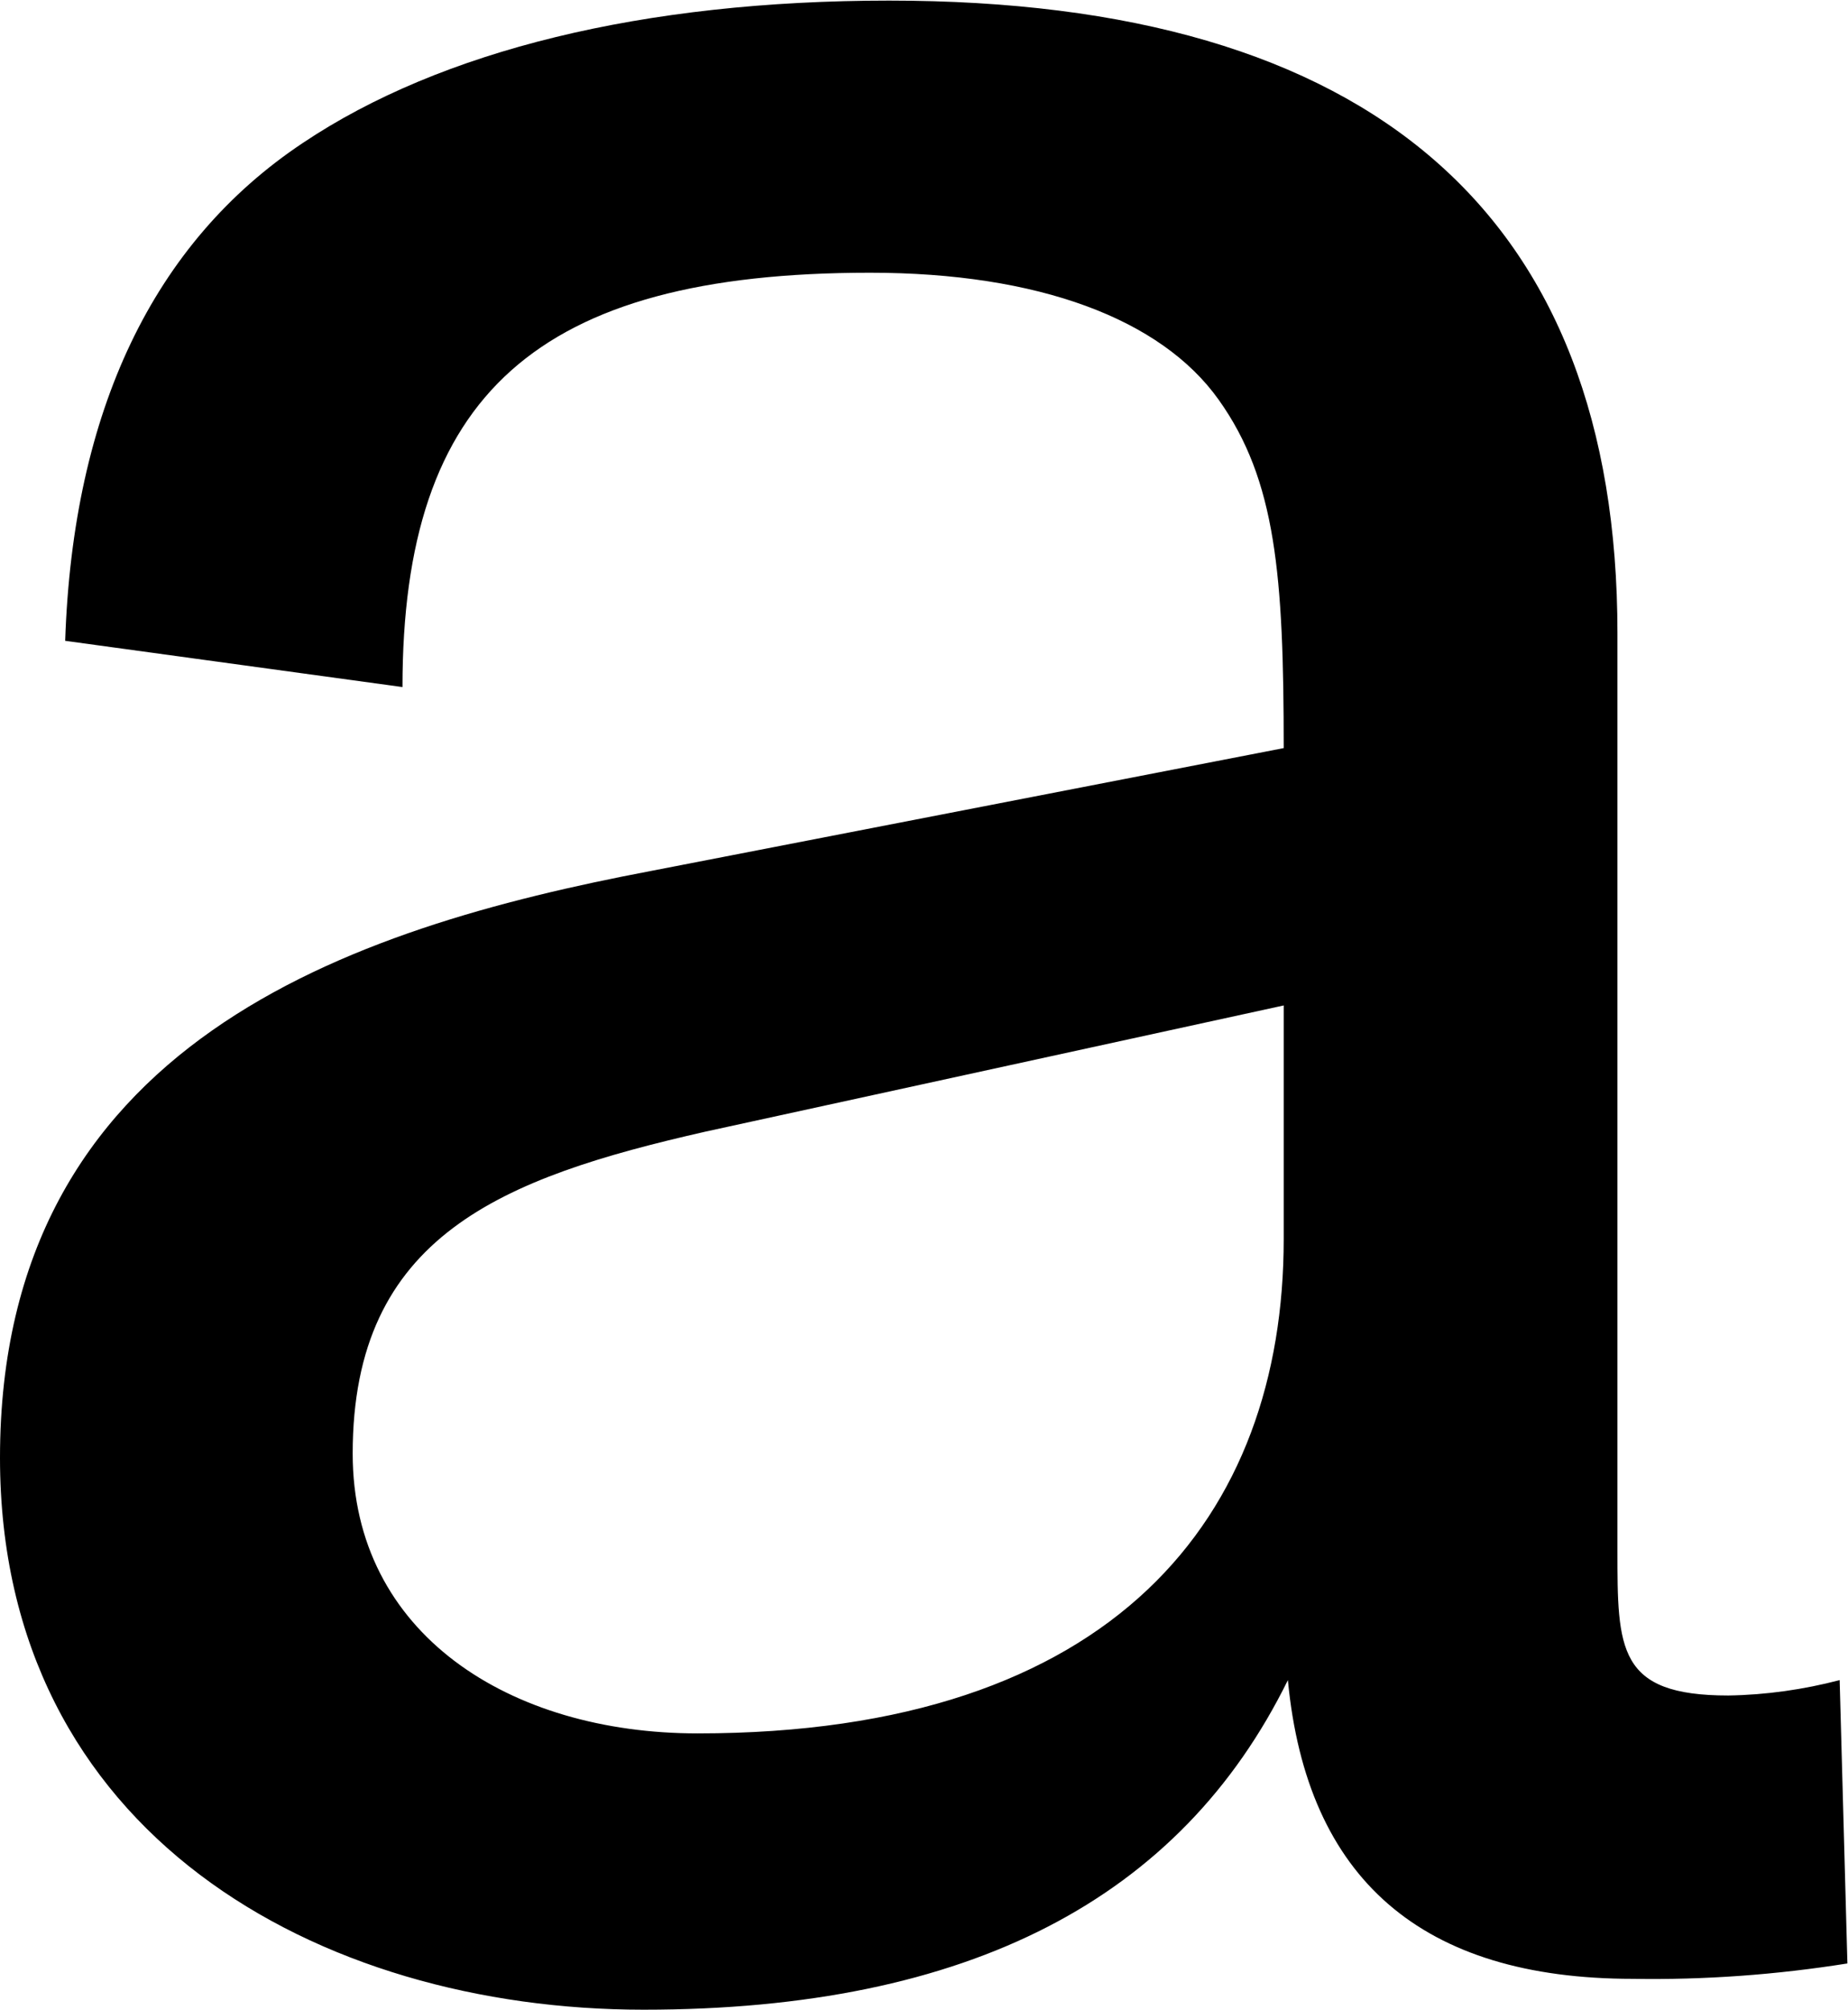
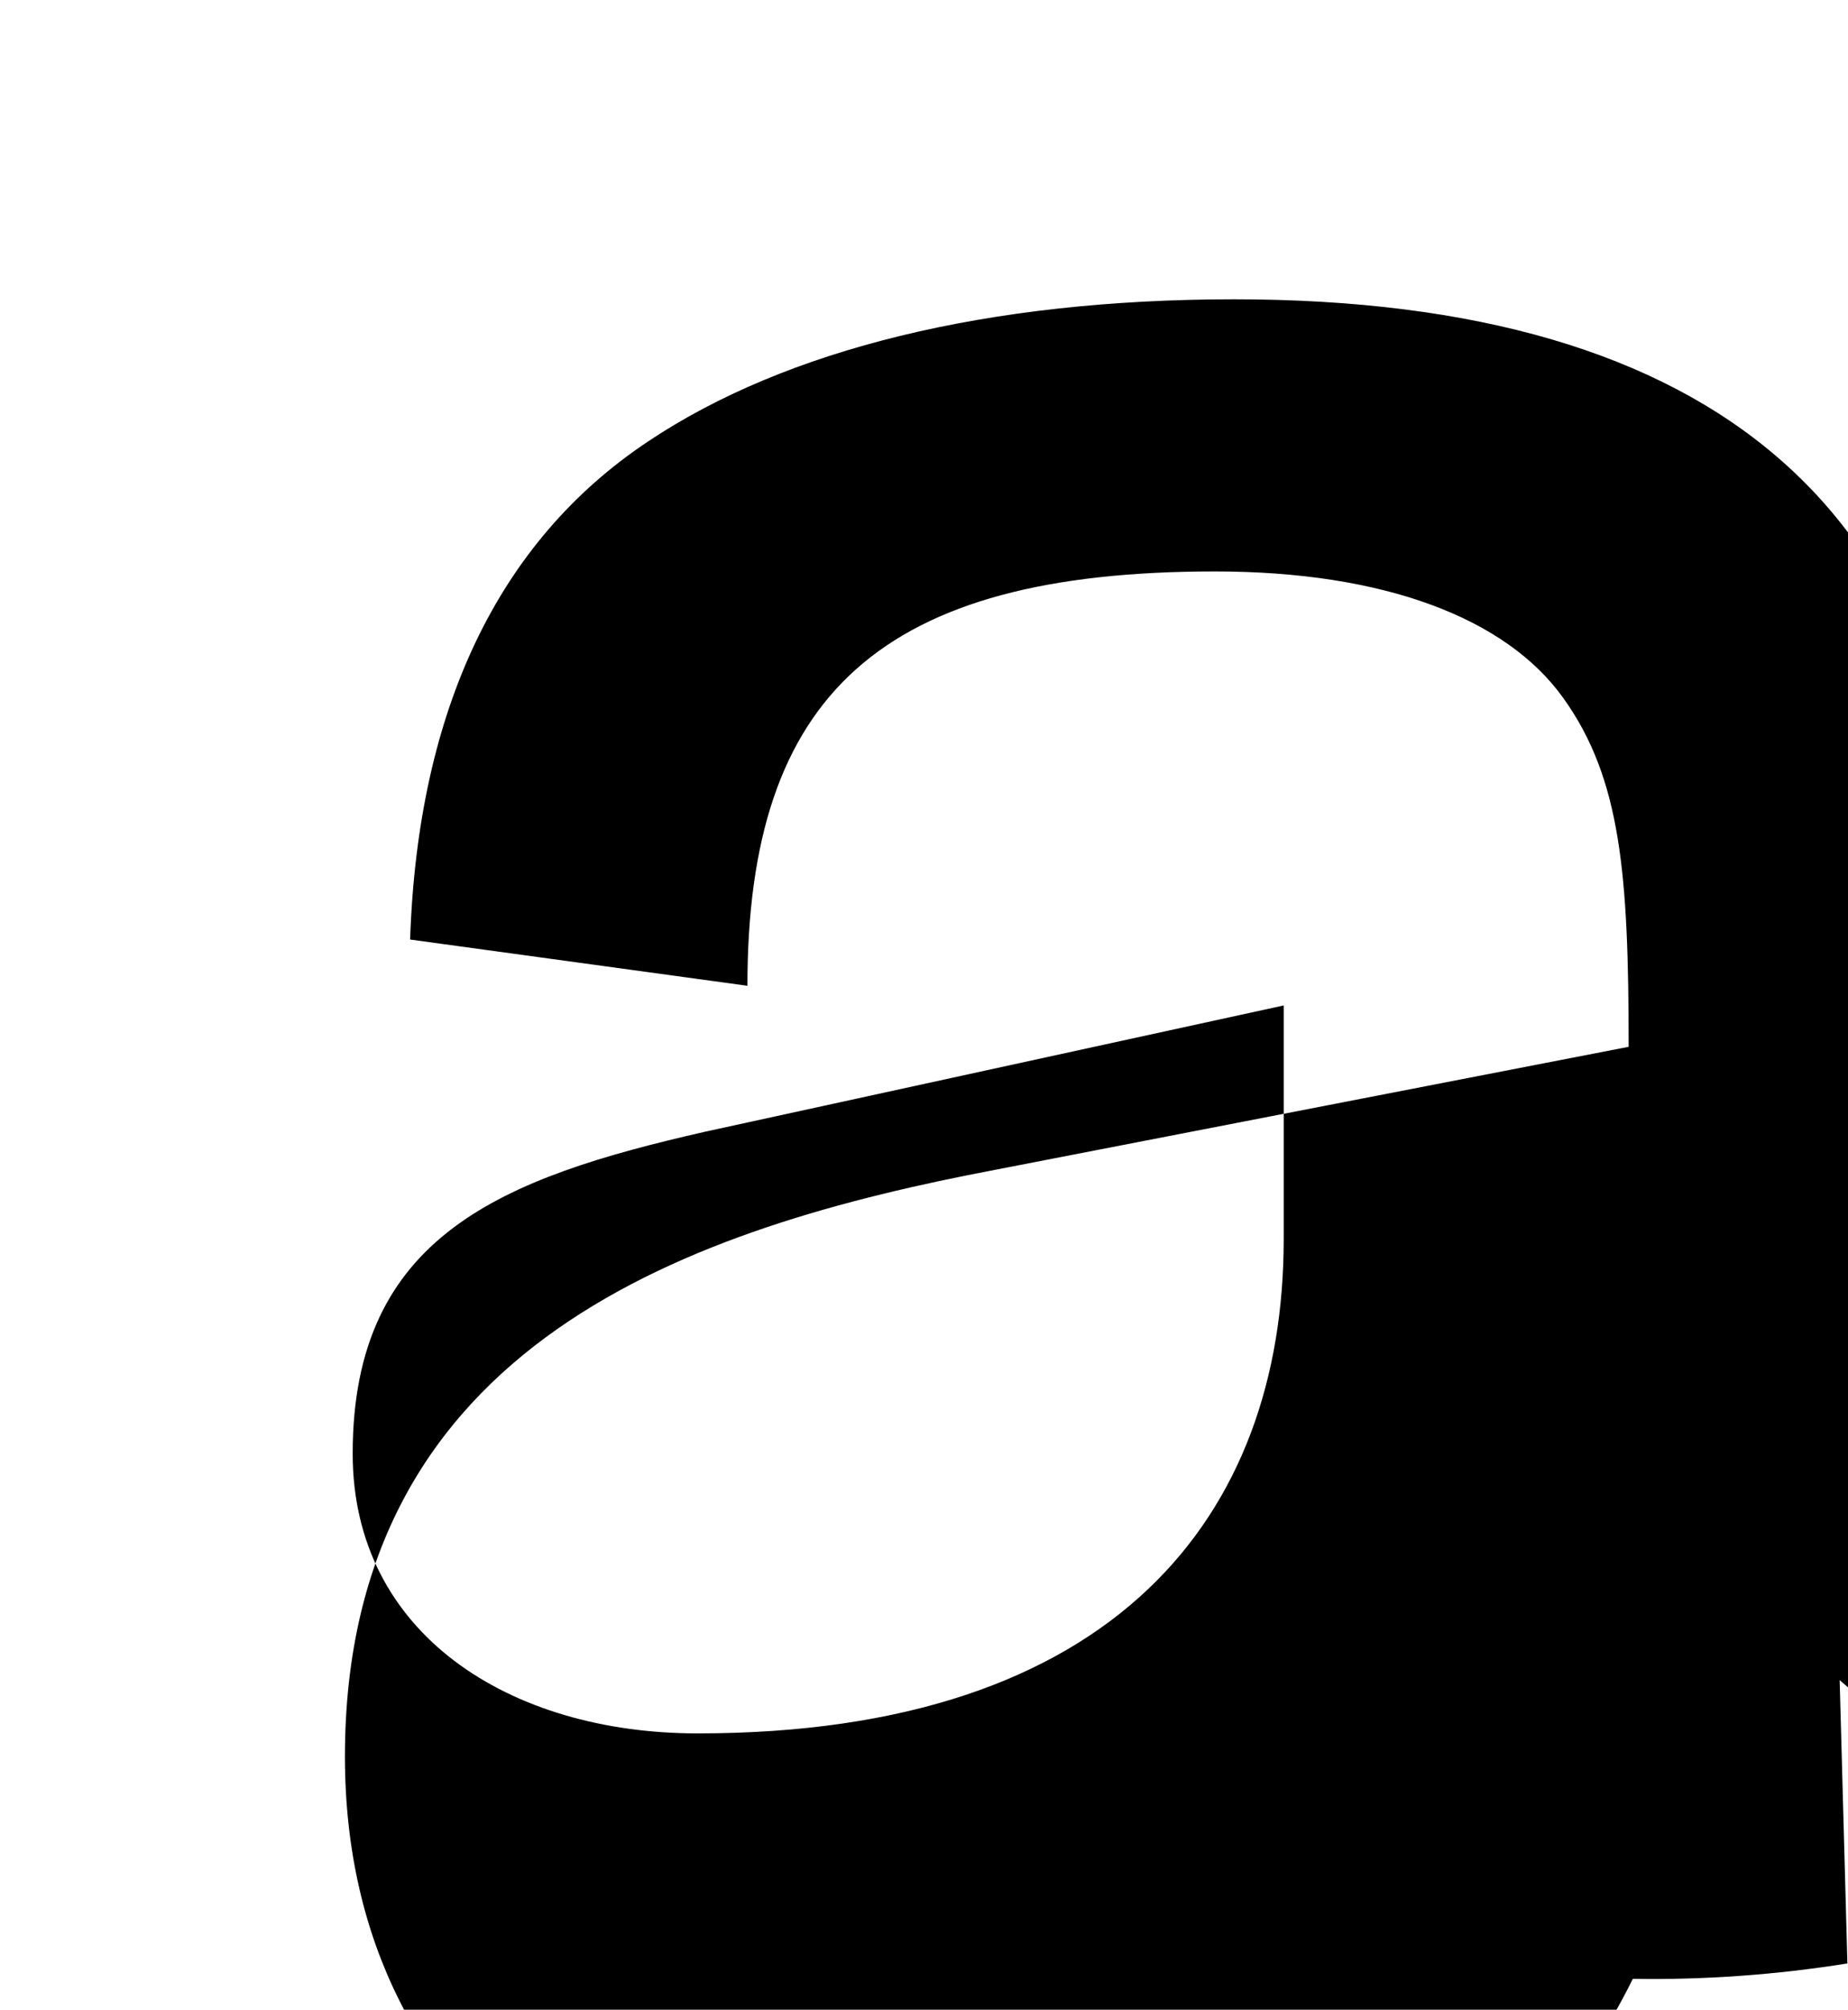
<svg xmlns="http://www.w3.org/2000/svg" version="1.2" viewBox="0 0 1551 1686" width="1551" height="1686">
  <style />
-   <path fill-rule="evenodd" d="m1544 1409.5l6.5 237.7c-59.7 9.5-119.9 13.9-180.1 12.9q-265.6 0-289.5-250.6c-90 183-267.1 276.5-540.7 276.5-273.1 0-540.2-147.7-540.2-463 0-347.7 292.5-444.2 546.7-492.4l530.7-103c0-144.7-6.4-224.8-54.7-292.4-48.2-67.6-151.2-106.4-292.5-106.4-280 0-392.4 102.9-392.4 347.6l-283.1-38.8c6.5-192.9 74.1-334.2 199.5-417.7 115.9-77.6 286-119.4 492-119.4 405.4 0 611.3 180 611.3 530.7v768.9c0 83.5 0 122.3 93 122.3 31.9-0.5 63.2-5 93.5-12.9zm-466.6-566l-485.5 105.9c-170.6 38.8-295.9 87.1-295.9 270.1 0 151.2 131.8 234.7 289.5 234.7 350.7 0 491.9-183 491.9-414.7z" />
+   <path fill-rule="evenodd" d="m1544 1409.5l6.5 237.7c-59.7 9.5-119.9 13.9-180.1 12.9c-90 183-267.1 276.5-540.7 276.5-273.1 0-540.2-147.7-540.2-463 0-347.7 292.5-444.2 546.7-492.4l530.7-103c0-144.7-6.4-224.8-54.7-292.4-48.2-67.6-151.2-106.4-292.5-106.4-280 0-392.4 102.9-392.4 347.6l-283.1-38.8c6.5-192.9 74.1-334.2 199.5-417.7 115.9-77.6 286-119.4 492-119.4 405.4 0 611.3 180 611.3 530.7v768.9c0 83.5 0 122.3 93 122.3 31.9-0.5 63.2-5 93.5-12.9zm-466.6-566l-485.5 105.9c-170.6 38.8-295.9 87.1-295.9 270.1 0 151.2 131.8 234.7 289.5 234.7 350.7 0 491.9-183 491.9-414.7z" />
</svg>